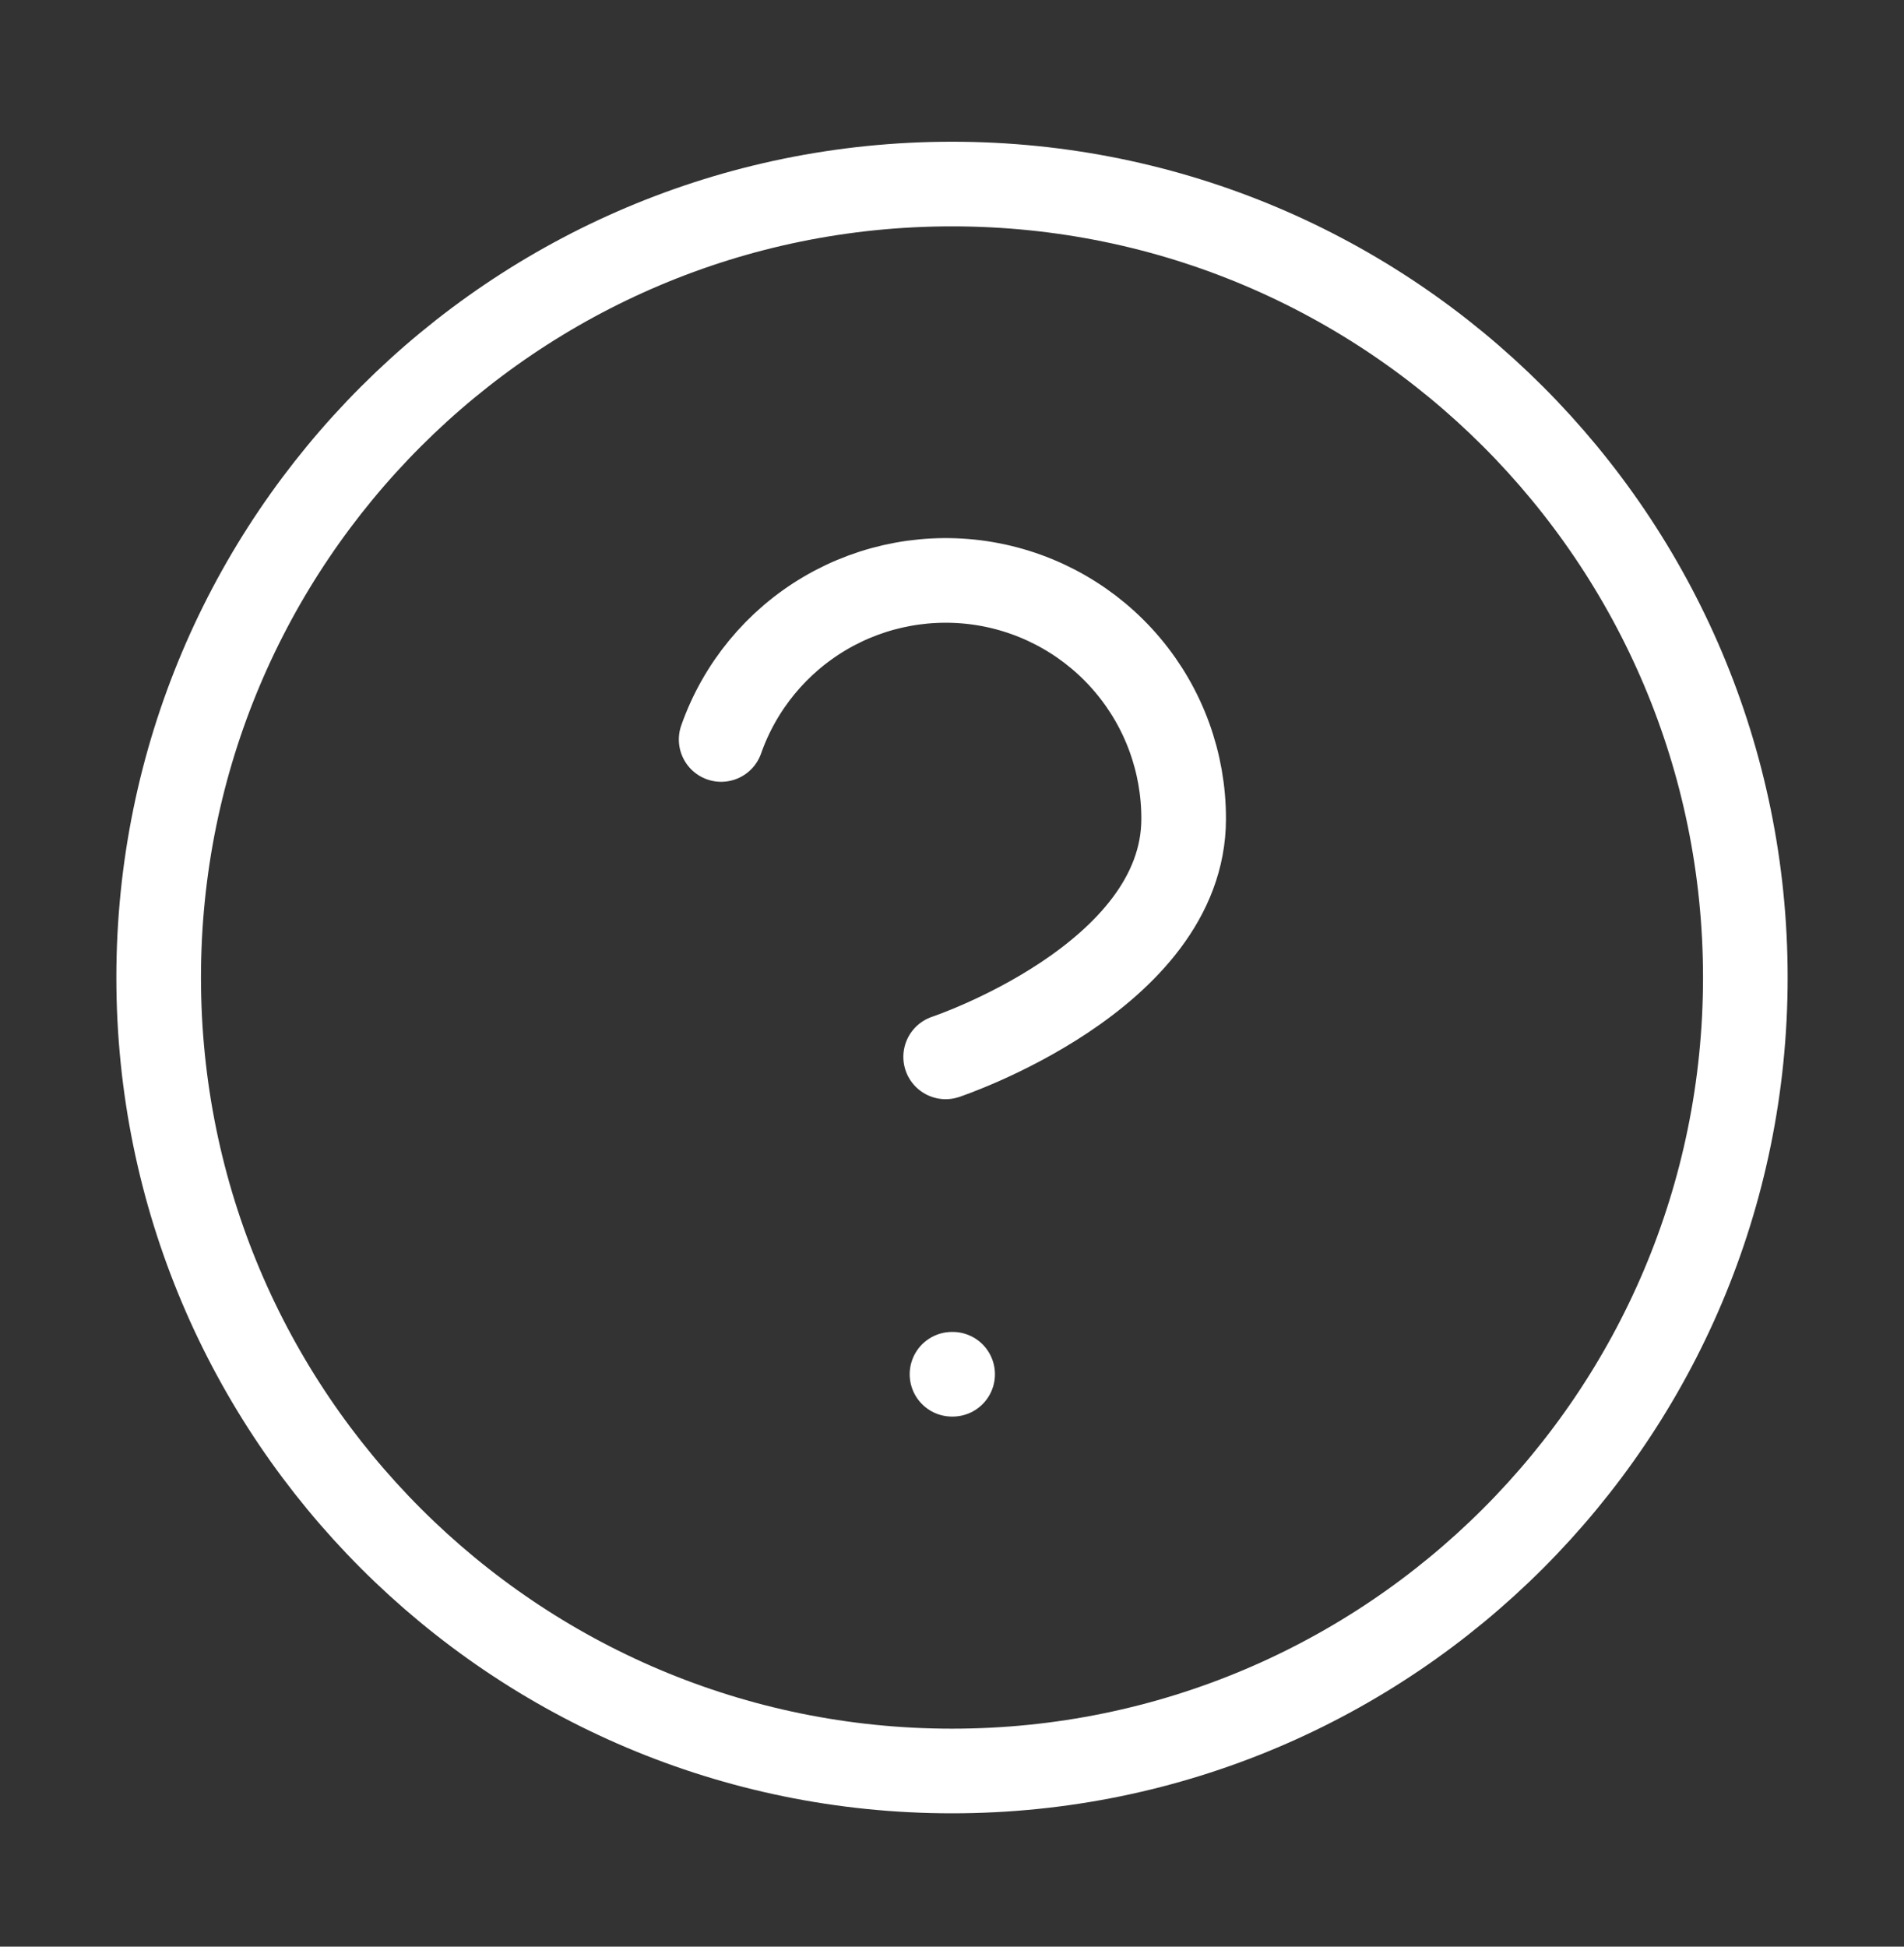
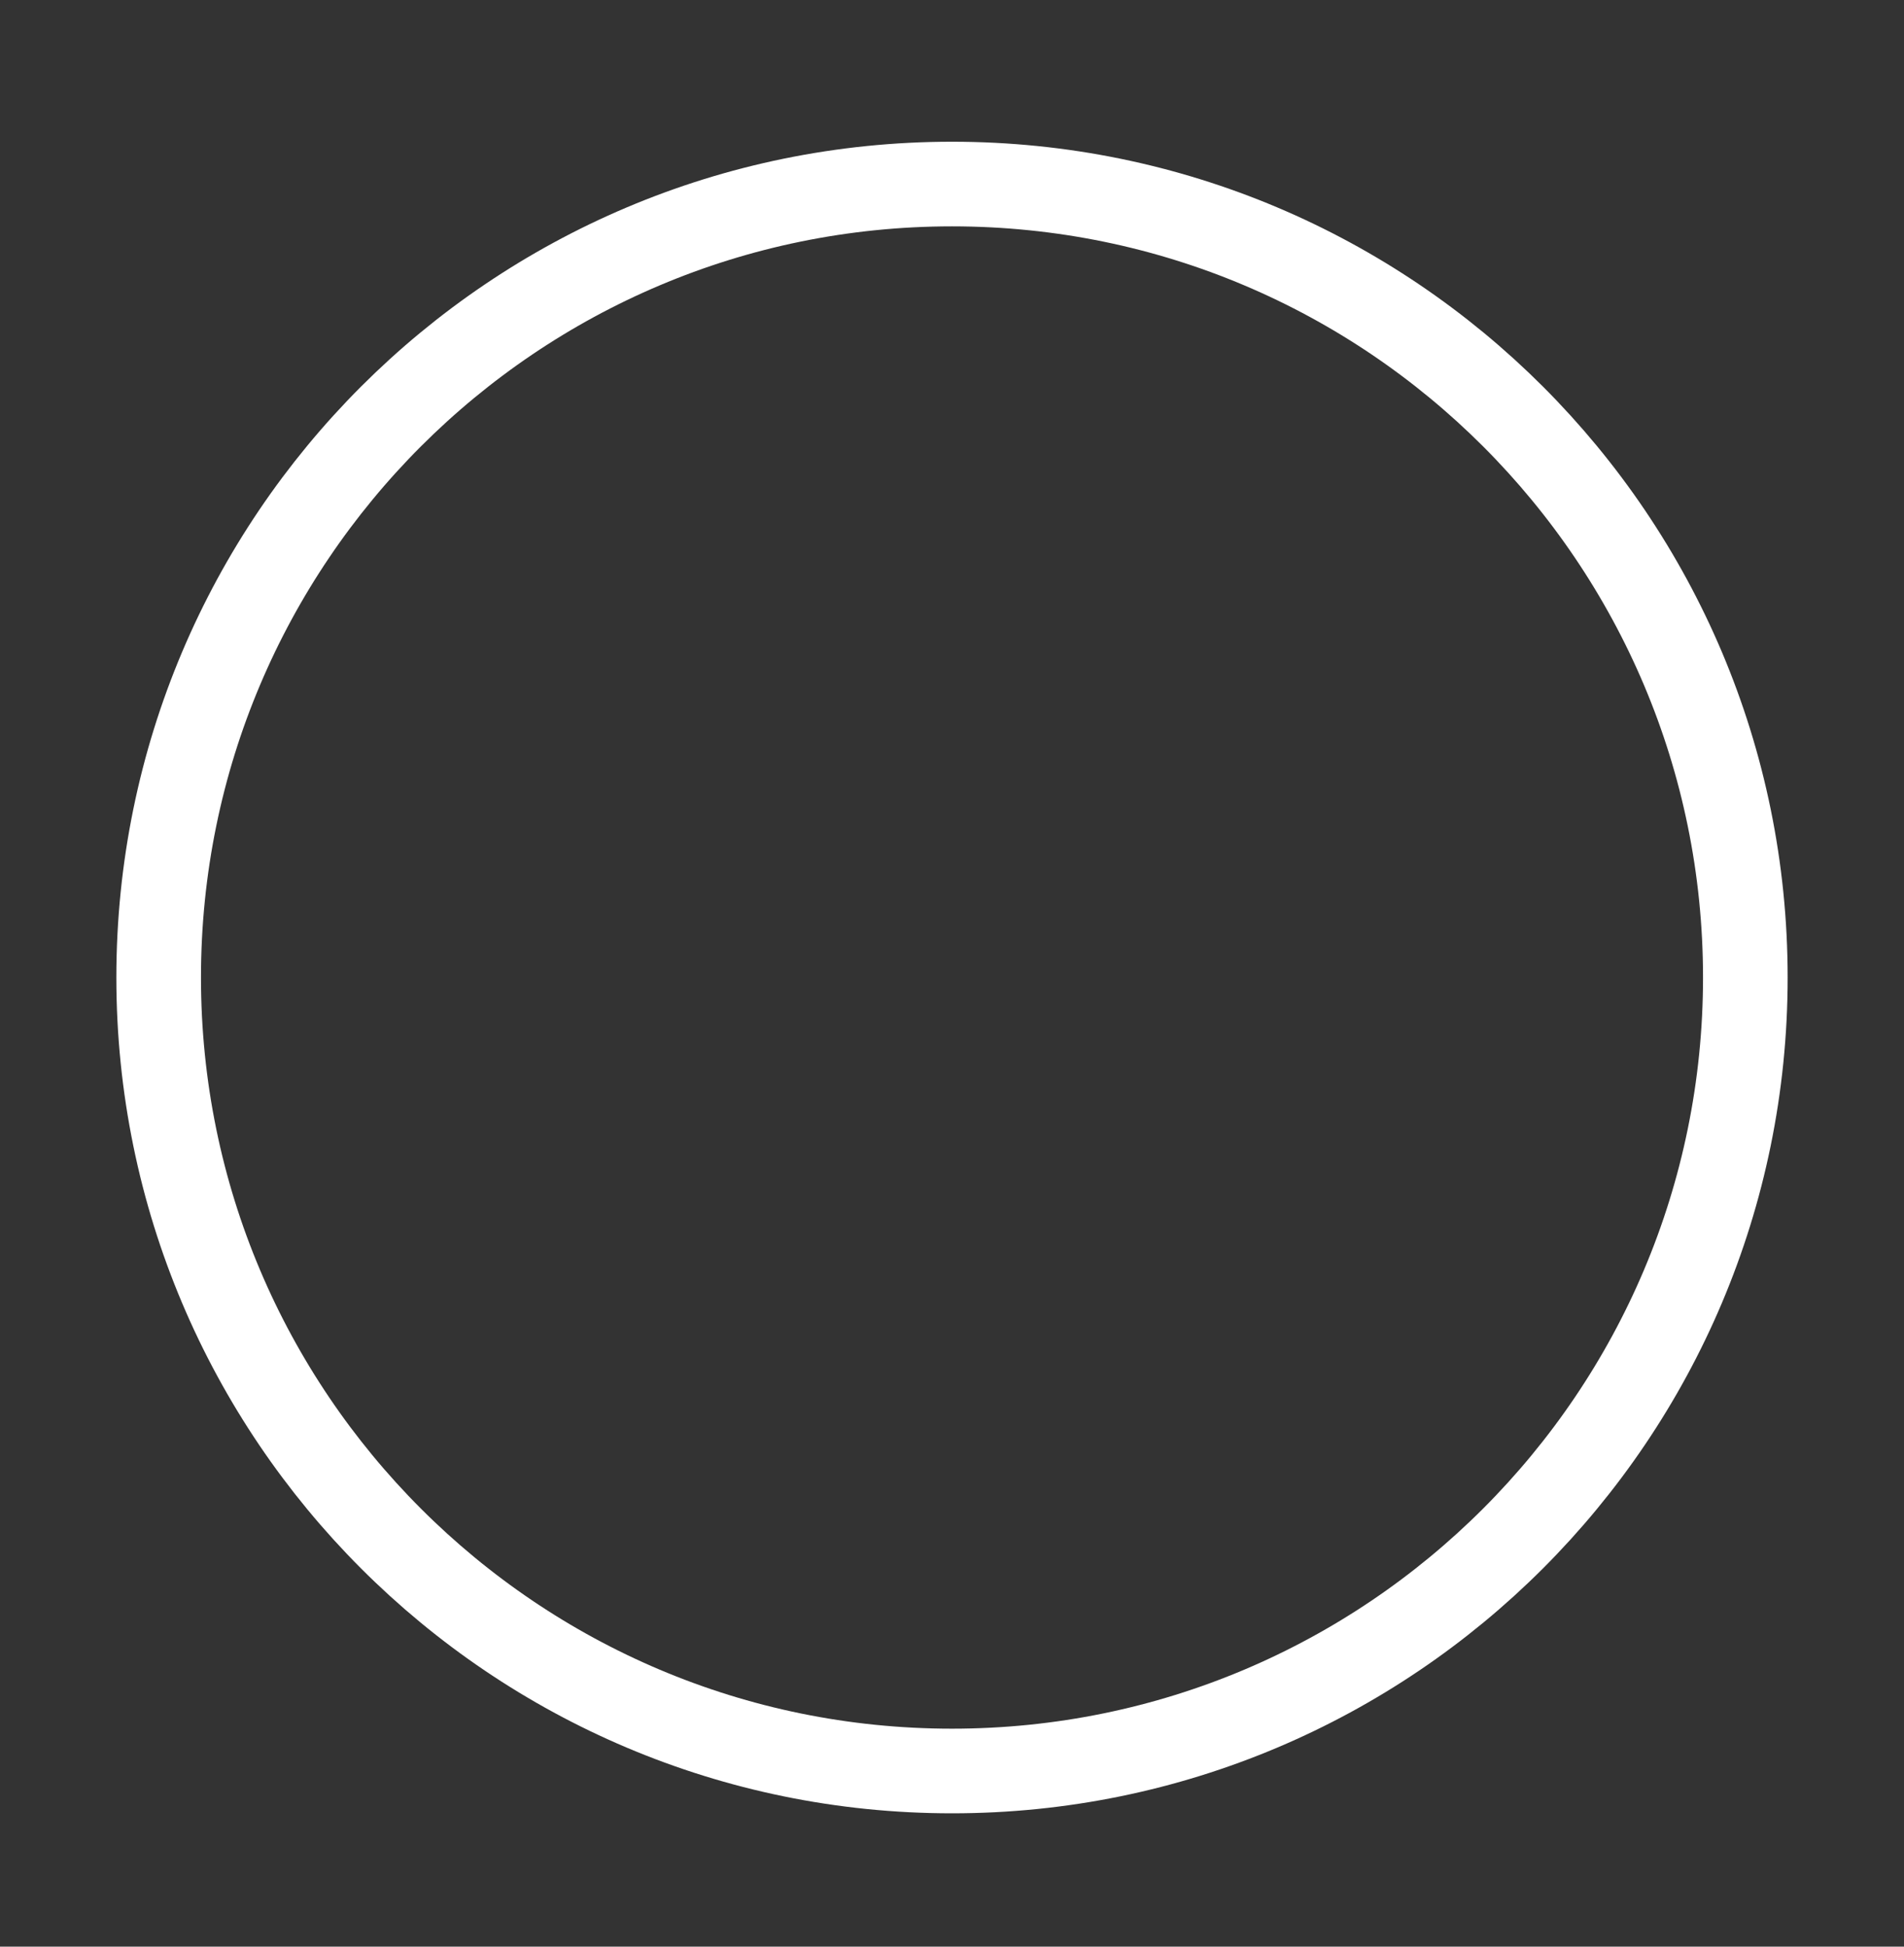
<svg xmlns="http://www.w3.org/2000/svg" width="45" height="46" viewBox="0 0 45 46" fill="none">
  <rect x="0" y="0" width="45" height="46" fill="#333333" stroke="none" />
  <path d="M22.5 41.849C32.855 41.849 41.25 33.454 41.25 23.099C41.25 12.743 32.855 4.349 22.5 4.349C12.145 4.349 3.75 12.743 3.75 23.099C3.75 33.454 12.145 41.849 22.5 41.849Z" stroke="white" stroke-width="2" stroke-linecap="round" stroke-linejoin="round" />
-   <path d="M17.044 17.474C17.485 16.221 18.355 15.164 19.5 14.491C20.645 13.818 21.992 13.572 23.301 13.796C24.61 14.021 25.798 14.702 26.653 15.718C27.509 16.734 27.977 18.02 27.975 19.349C27.975 23.099 22.35 24.974 22.35 24.974" stroke="white" stroke-width="2" stroke-linecap="round" stroke-linejoin="round" />
-   <path d="M22.5 32.474H22.515" stroke="white" stroke-width="2" stroke-linecap="round" stroke-linejoin="round" />
</svg>